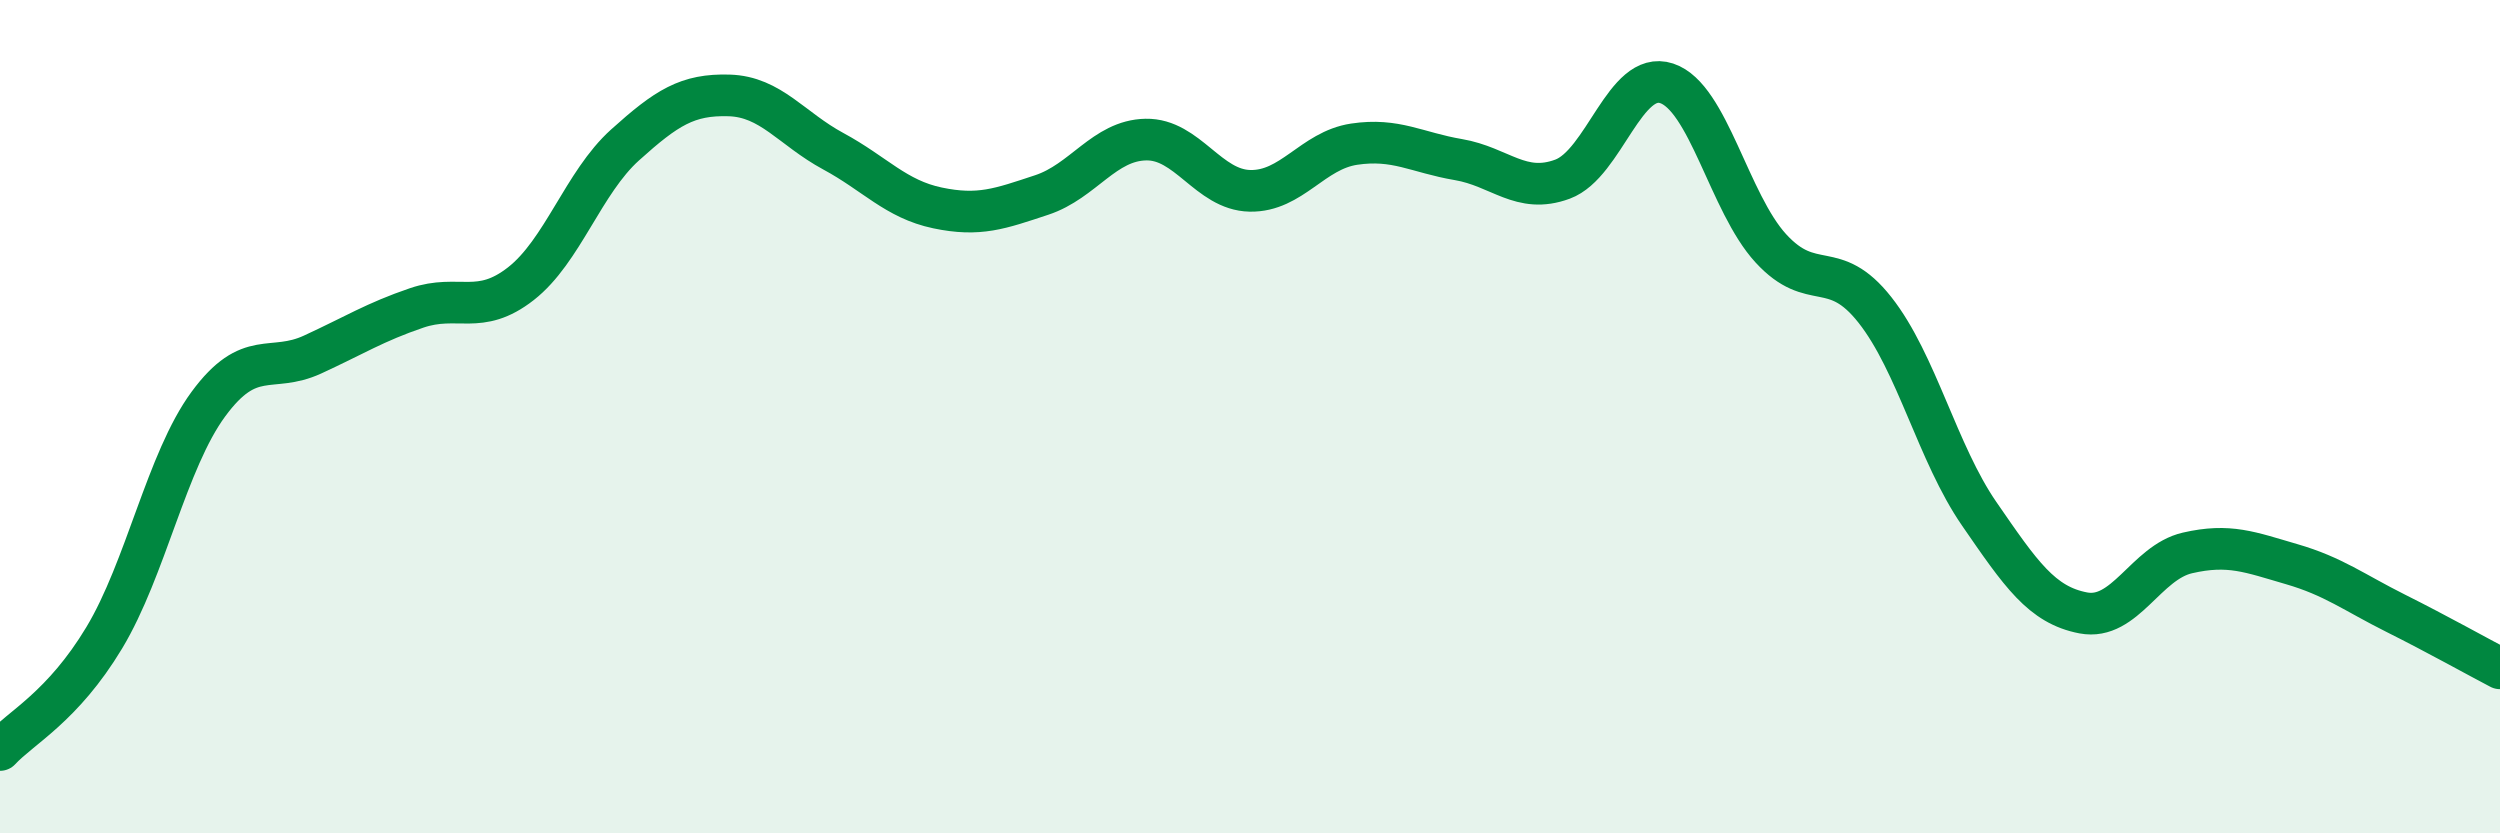
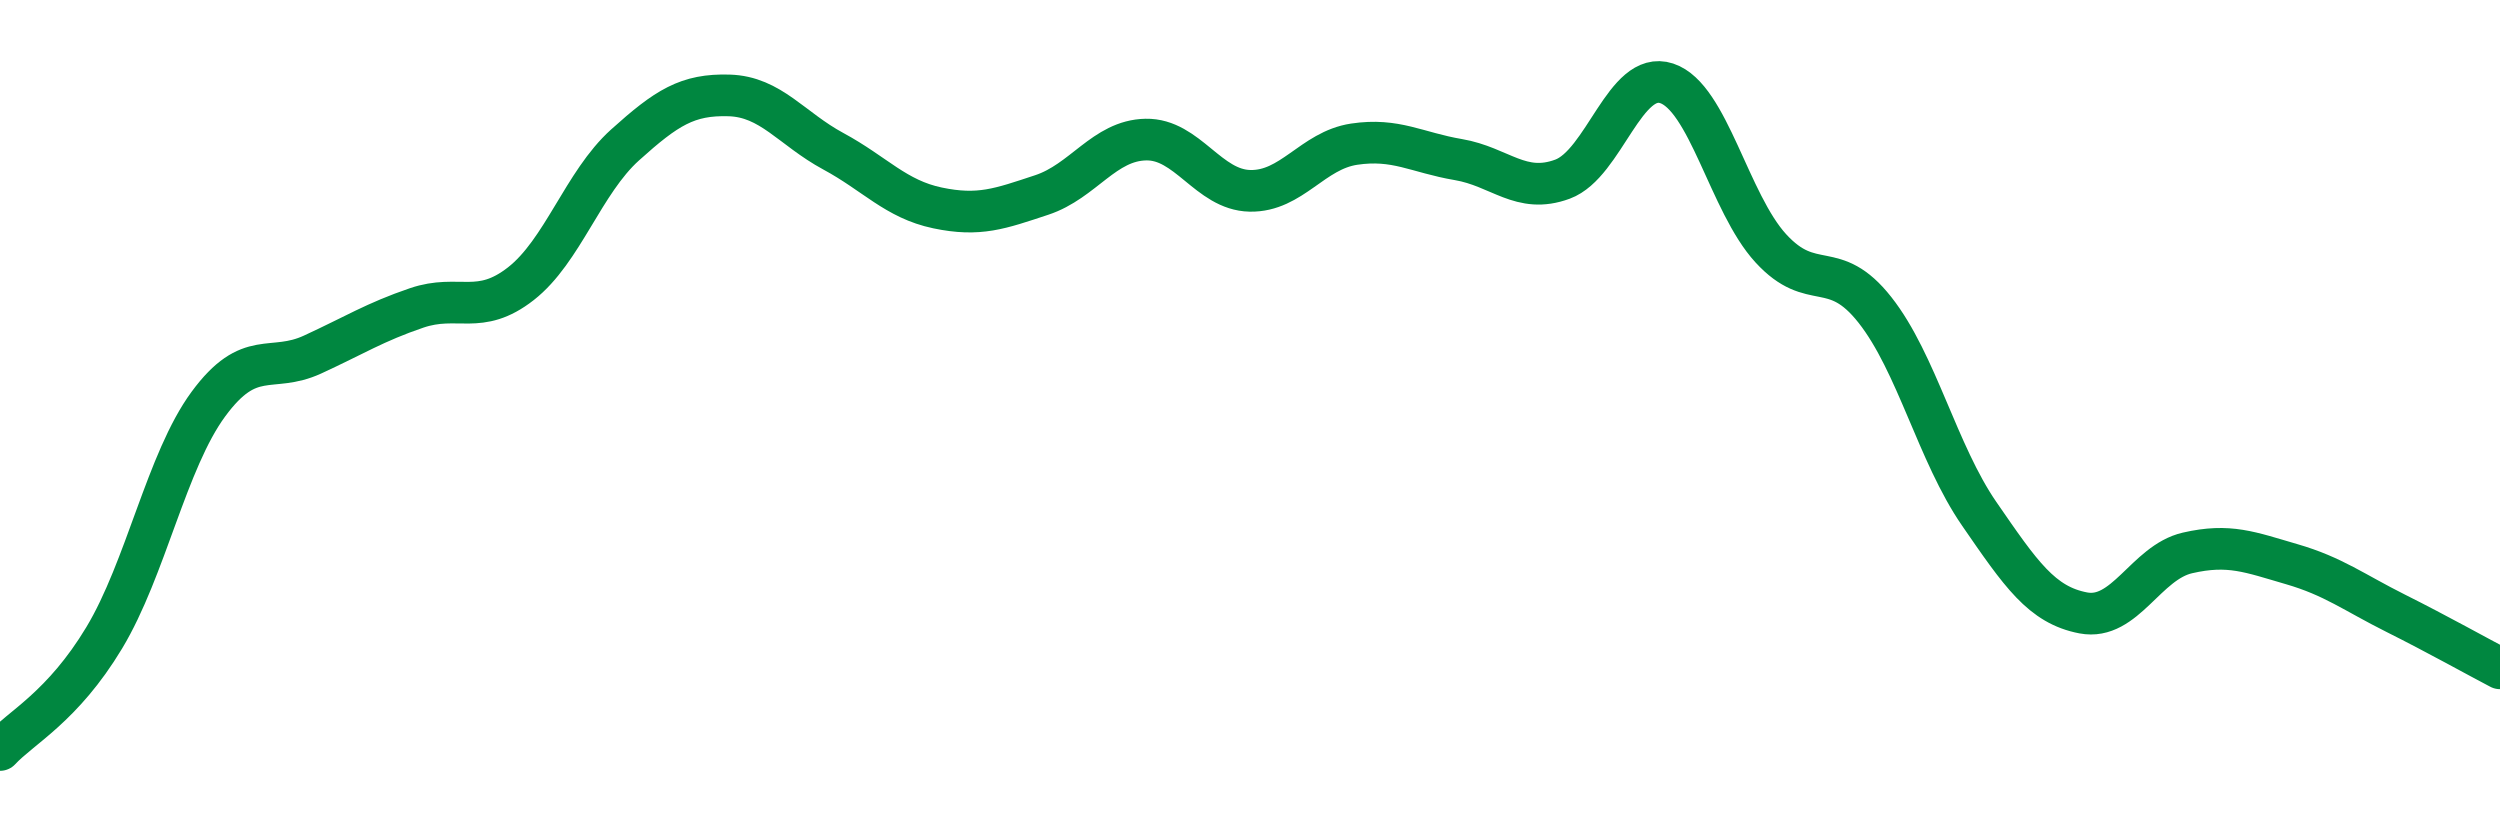
<svg xmlns="http://www.w3.org/2000/svg" width="60" height="20" viewBox="0 0 60 20">
-   <path d="M 0,18 C 0.5,17.46 1.5,16.97 2.5,15.31 C 3.5,13.65 4,11.06 5,9.7 C 6,8.34 6.5,8.97 7.5,8.51 C 8.5,8.05 9,7.73 10,7.39 C 11,7.05 11.5,7.59 12.5,6.81 C 13.5,6.03 14,4.38 15,3.48 C 16,2.58 16.5,2.26 17.5,2.29 C 18.5,2.32 19,3.09 20,3.63 C 21,4.17 21.5,4.78 22.5,4.99 C 23.5,5.2 24,5.01 25,4.68 C 26,4.35 26.5,3.37 27.5,3.35 C 28.5,3.33 29,4.56 30,4.58 C 31,4.6 31.5,3.61 32.5,3.46 C 33.5,3.31 34,3.66 35,3.83 C 36,4 36.5,4.67 37.5,4.3 C 38.5,3.93 39,1.67 40,2 C 41,2.33 41.5,4.87 42.5,5.96 C 43.5,7.05 44,6.17 45,7.44 C 46,8.71 46.5,10.88 47.5,12.33 C 48.5,13.78 49,14.52 50,14.71 C 51,14.9 51.5,13.5 52.5,13.27 C 53.5,13.04 54,13.25 55,13.54 C 56,13.83 56.5,14.22 57.5,14.72 C 58.5,15.22 59.5,15.78 60,16.04L60 20L0 20Z" fill="#008740" opacity="0.1" stroke-linecap="round" stroke-linejoin="round" />
  <path d="M 0,18 C 0.5,17.46 1.5,16.97 2.5,15.31 C 3.5,13.65 4,11.06 5,9.7 C 6,8.34 6.5,8.97 7.5,8.51 C 8.5,8.05 9,7.73 10,7.39 C 11,7.05 11.5,7.59 12.5,6.81 C 13.5,6.03 14,4.38 15,3.48 C 16,2.58 16.5,2.26 17.5,2.29 C 18.5,2.32 19,3.09 20,3.63 C 21,4.17 21.5,4.78 22.5,4.99 C 23.5,5.2 24,5.01 25,4.68 C 26,4.35 26.5,3.37 27.5,3.35 C 28.5,3.33 29,4.56 30,4.58 C 31,4.6 31.5,3.61 32.5,3.46 C 33.5,3.31 34,3.66 35,3.83 C 36,4 36.5,4.67 37.5,4.3 C 38.5,3.93 39,1.67 40,2 C 41,2.33 41.5,4.87 42.5,5.96 C 43.5,7.05 44,6.17 45,7.44 C 46,8.71 46.5,10.88 47.5,12.33 C 48.5,13.78 49,14.52 50,14.71 C 51,14.9 51.5,13.5 52.5,13.27 C 53.5,13.04 54,13.25 55,13.54 C 56,13.83 56.5,14.22 57.5,14.72 C 58.5,15.22 59.5,15.78 60,16.04" stroke="#008740" stroke-width="1" fill="none" stroke-linecap="round" stroke-linejoin="round" />
</svg>